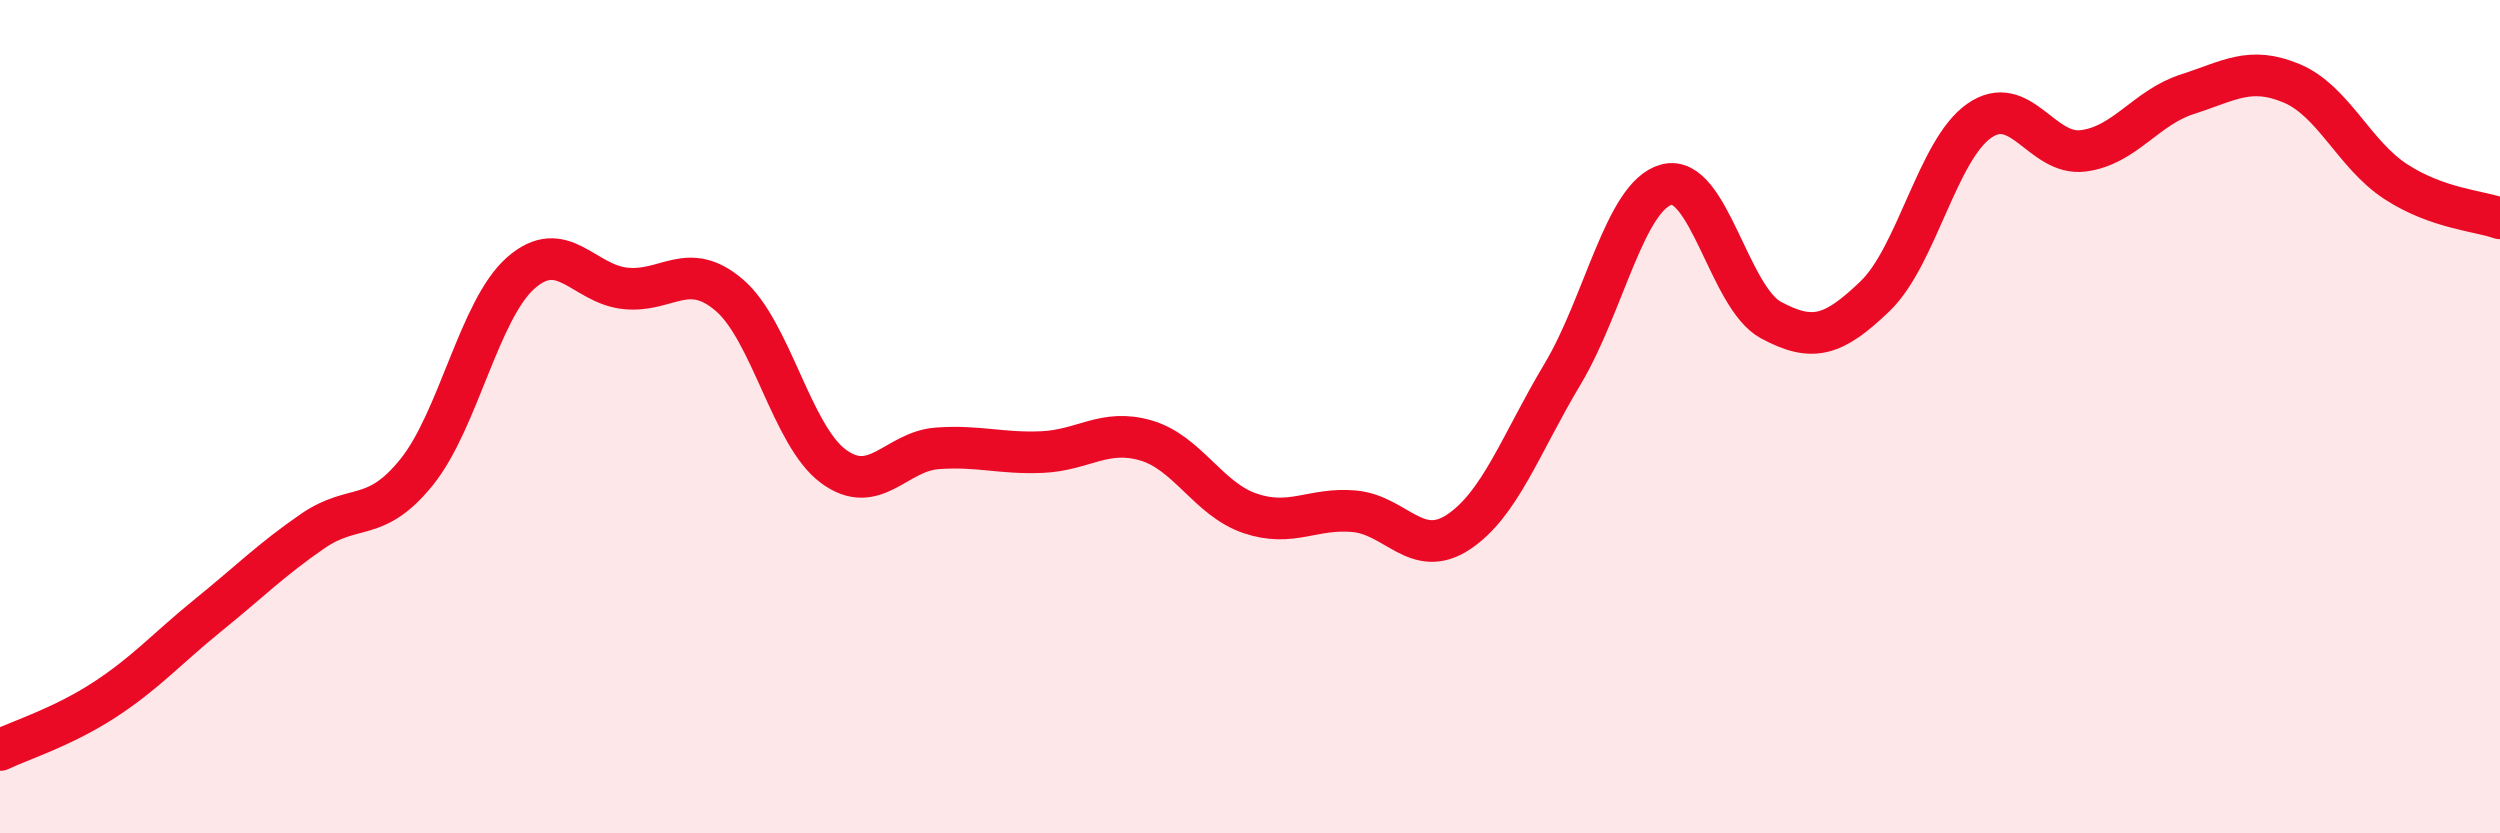
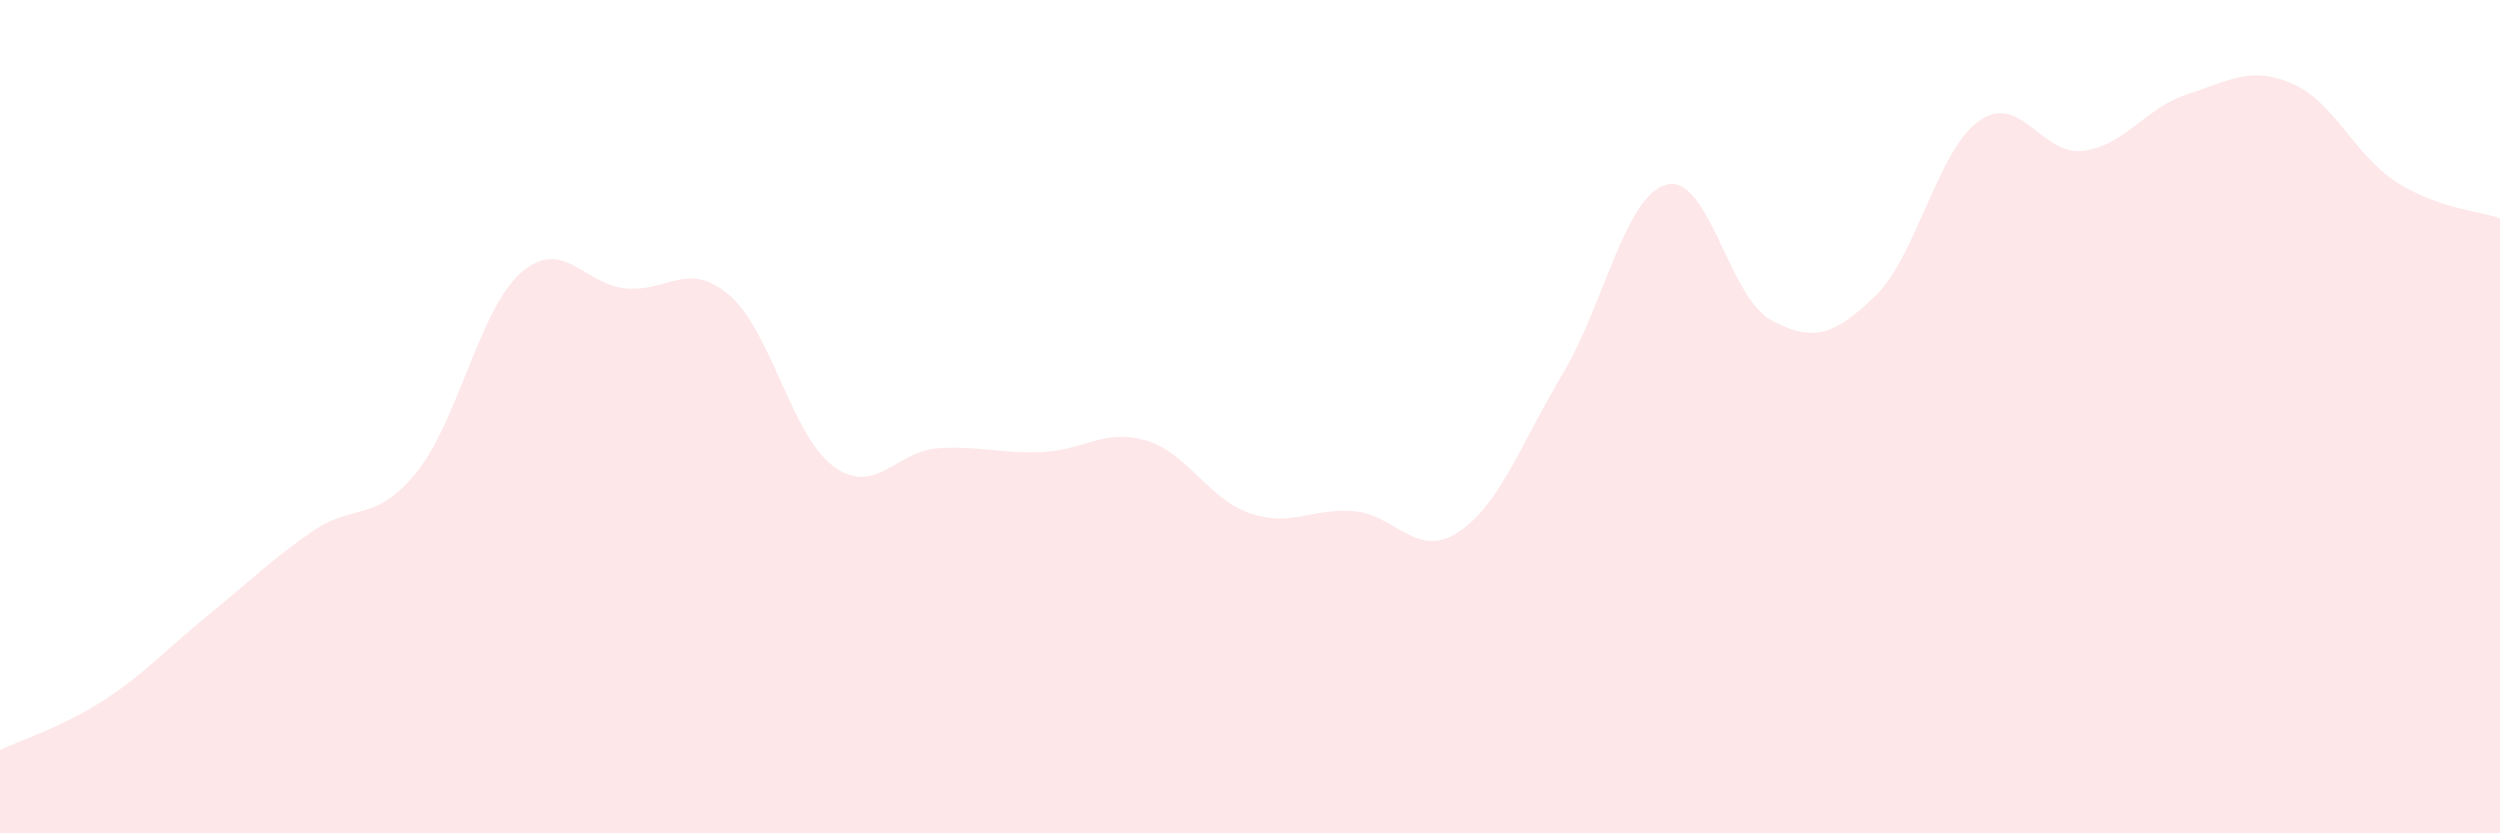
<svg xmlns="http://www.w3.org/2000/svg" width="60" height="20" viewBox="0 0 60 20">
  <path d="M 0,18 C 0.5,17.76 1.5,17.45 2.5,16.8 C 3.5,16.15 4,15.57 5,14.76 C 6,13.95 6.5,13.44 7.5,12.75 C 8.5,12.06 9,12.57 10,11.33 C 11,10.09 11.5,7.43 12.5,6.55 C 13.5,5.67 14,6.81 15,6.92 C 16,7.03 16.5,6.23 17.5,7.08 C 18.5,7.93 19,10.45 20,11.19 C 21,11.93 21.5,10.83 22.5,10.76 C 23.5,10.69 24,10.89 25,10.85 C 26,10.81 26.5,10.28 27.5,10.57 C 28.5,10.86 29,11.98 30,12.32 C 31,12.66 31.5,12.18 32.5,12.27 C 33.5,12.36 34,13.43 35,12.77 C 36,12.11 36.5,10.65 37.5,8.98 C 38.5,7.31 39,4.69 40,4.43 C 41,4.17 41.5,7.14 42.5,7.68 C 43.5,8.22 44,8.07 45,7.11 C 46,6.15 46.5,3.6 47.5,2.9 C 48.5,2.2 49,3.75 50,3.62 C 51,3.49 51.5,2.58 52.5,2.26 C 53.5,1.94 54,1.58 55,2 C 56,2.42 56.5,3.71 57.5,4.36 C 58.5,5.01 59.5,5.06 60,5.24L60 20L0 20Z" fill="#EB0A25" opacity="0.1" stroke-linecap="round" stroke-linejoin="round" />
-   <path d="M 0,18 C 0.5,17.76 1.5,17.45 2.5,16.8 C 3.5,16.15 4,15.57 5,14.76 C 6,13.95 6.5,13.44 7.5,12.75 C 8.5,12.06 9,12.57 10,11.33 C 11,10.09 11.5,7.43 12.5,6.55 C 13.5,5.67 14,6.81 15,6.92 C 16,7.03 16.5,6.23 17.5,7.08 C 18.5,7.93 19,10.45 20,11.19 C 21,11.93 21.5,10.83 22.5,10.76 C 23.5,10.69 24,10.89 25,10.85 C 26,10.81 26.5,10.28 27.5,10.57 C 28.5,10.86 29,11.98 30,12.32 C 31,12.66 31.5,12.18 32.5,12.27 C 33.5,12.36 34,13.43 35,12.77 C 36,12.11 36.5,10.65 37.5,8.98 C 38.5,7.31 39,4.69 40,4.43 C 41,4.17 41.5,7.14 42.5,7.68 C 43.5,8.22 44,8.07 45,7.11 C 46,6.15 46.5,3.6 47.5,2.9 C 48.5,2.2 49,3.75 50,3.62 C 51,3.49 51.5,2.58 52.5,2.26 C 53.5,1.94 54,1.58 55,2 C 56,2.42 56.5,3.71 57.5,4.36 C 58.5,5.01 59.5,5.06 60,5.24" stroke="#EB0A25" stroke-width="1" fill="none" stroke-linecap="round" stroke-linejoin="round" />
</svg>